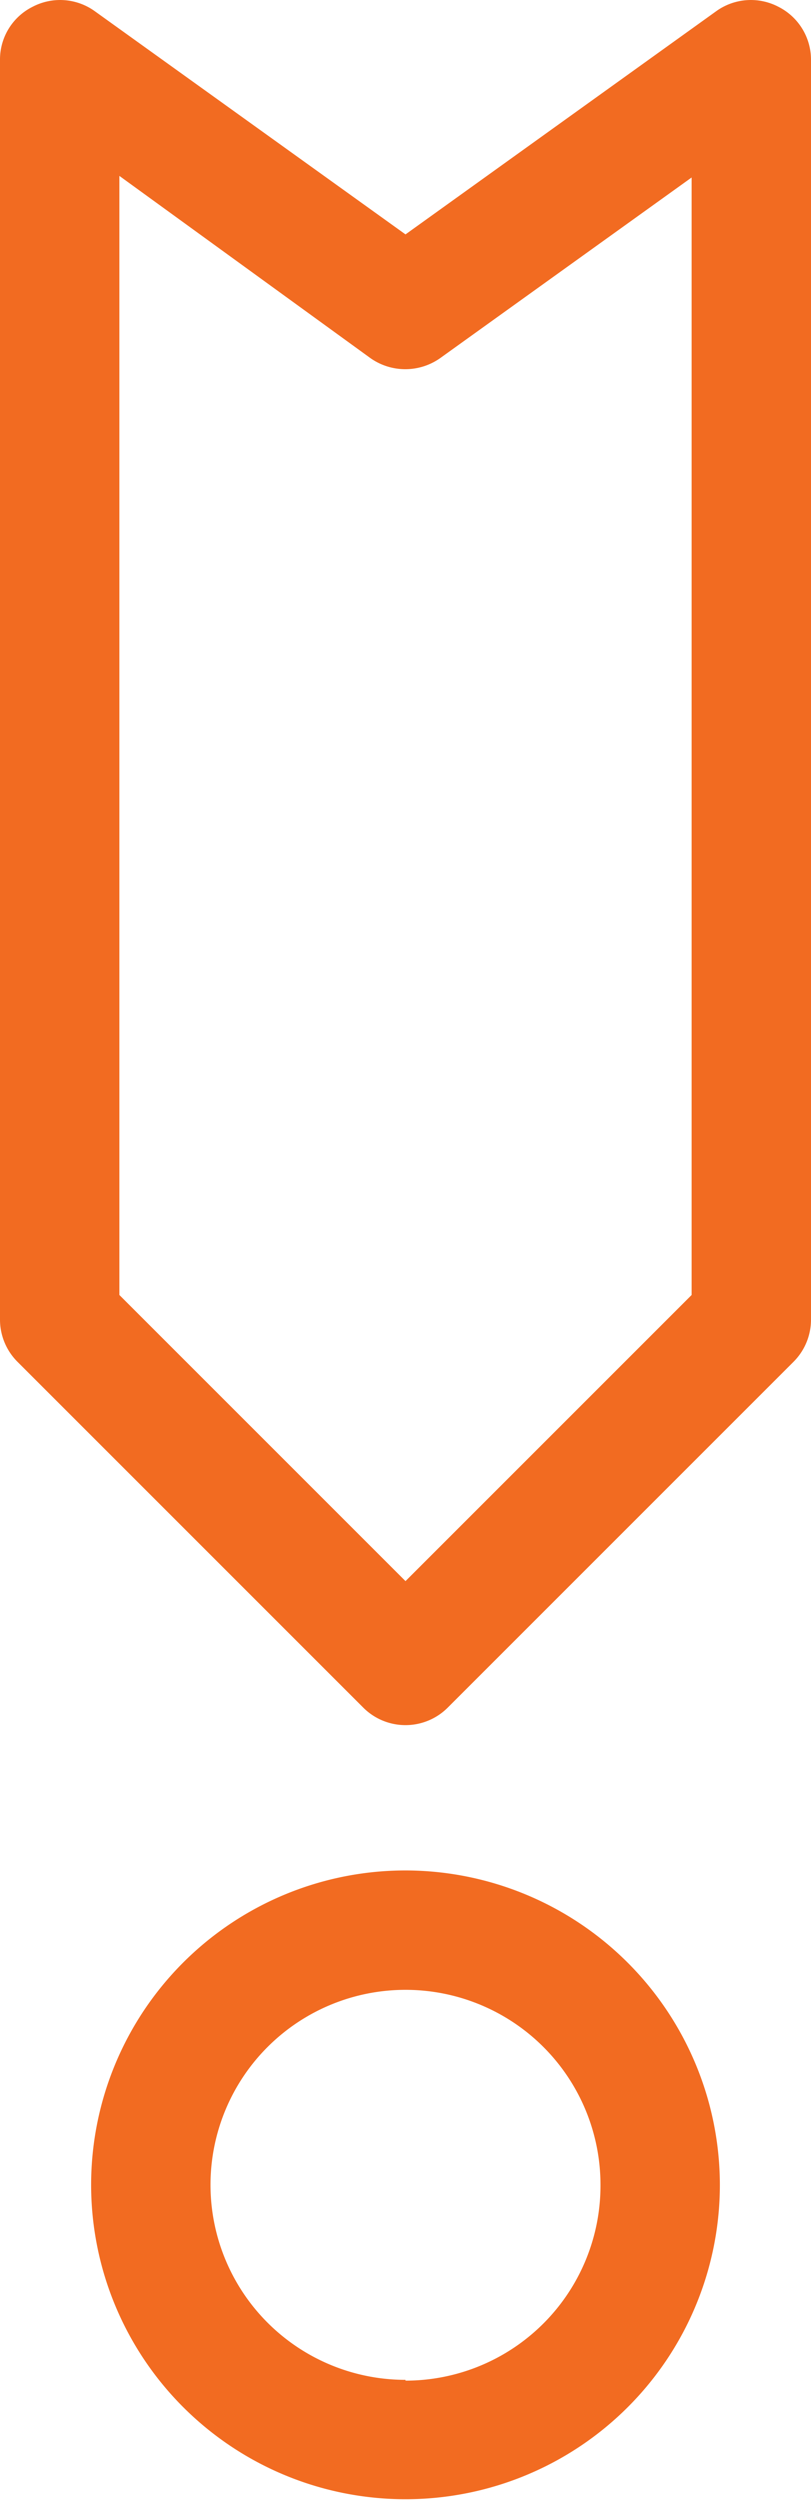
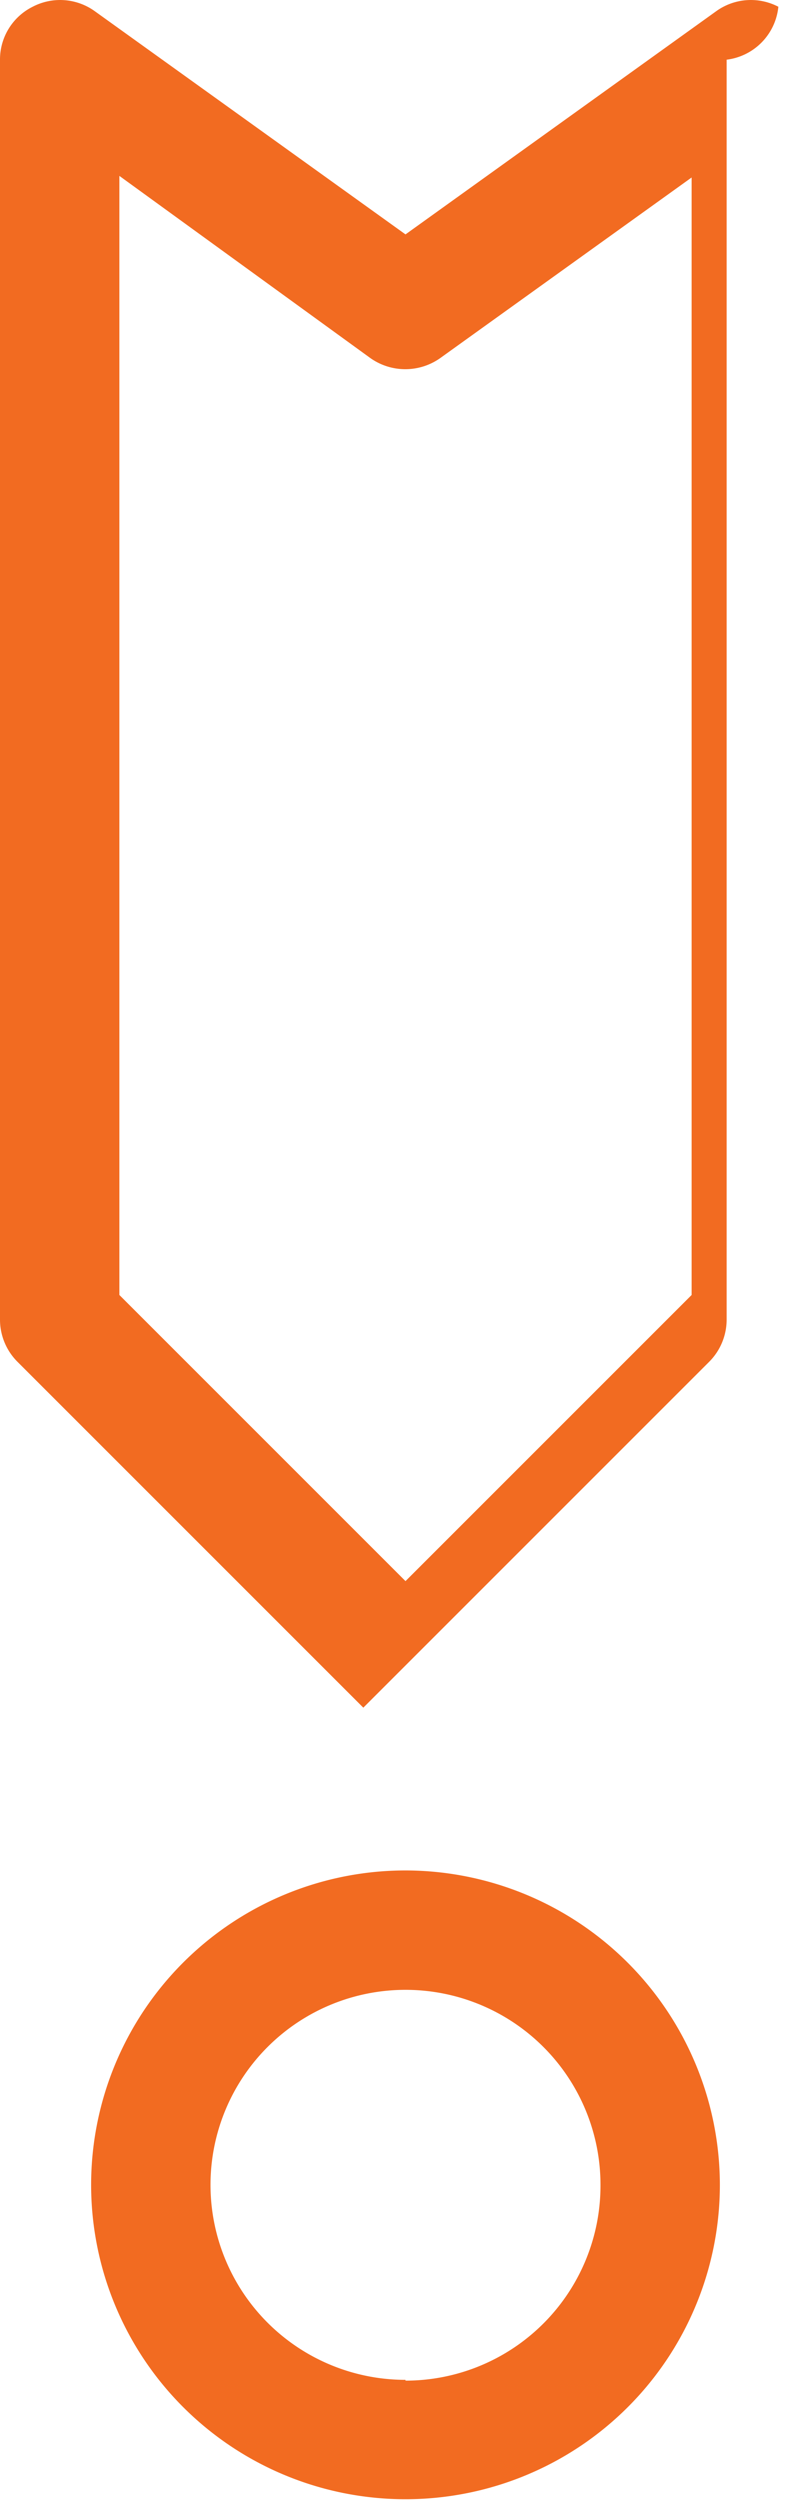
<svg xmlns="http://www.w3.org/2000/svg" viewBox="0 0 20.38 62.82">
  <defs>
    <style>
      .cls-1 {
        fill: #f26b21;
      }
    </style>
  </defs>
  <title>melding-orange</title>
  <g id="Laag_2" data-name="Laag 2">
    <g id="outlines_orange" data-name="outlines orange">
-       <path id="melding-orange" class="cls-1" d="M10.19,47a7.9,7.9,0,1,0,7.9,7.9A7.91,7.91,0,0,0,10.19,47Zm0,12.8a4.9,4.9,0,1,1,4.9-4.9A4.9,4.9,0,0,1,10.19,59.82ZM19.56.17A1.49,1.49,0,0,0,18,.28L10.19,5.89,2.38.28A1.49,1.49,0,0,0,.82.17,1.48,1.48,0,0,0,0,1.5V33.16a1.5,1.5,0,0,0,.44,1.06l8.69,8.69a1.5,1.5,0,0,0,2.12,0l8.69-8.69a1.5,1.5,0,0,0,.44-1.06V1.5A1.49,1.49,0,0,0,19.56.17ZM17.38,32.54l-7.19,7.19L3,32.54V4.42L9.31,9a1.52,1.52,0,0,0,1.75,0l6.32-4.54Z" />
+       <path id="melding-orange" class="cls-1" d="M10.19,47a7.9,7.9,0,1,0,7.9,7.9A7.91,7.91,0,0,0,10.19,47Zm0,12.8a4.9,4.9,0,1,1,4.9-4.9A4.9,4.9,0,0,1,10.19,59.82ZM19.56.17A1.49,1.49,0,0,0,18,.28L10.19,5.89,2.38.28A1.49,1.49,0,0,0,.82.17,1.48,1.48,0,0,0,0,1.5V33.16a1.5,1.5,0,0,0,.44,1.06l8.69,8.69l8.69-8.69a1.5,1.5,0,0,0,.44-1.06V1.5A1.49,1.49,0,0,0,19.56.17ZM17.38,32.54l-7.19,7.19L3,32.54V4.42L9.31,9a1.52,1.52,0,0,0,1.75,0l6.32-4.54Z" />
    </g>
  </g>
</svg>